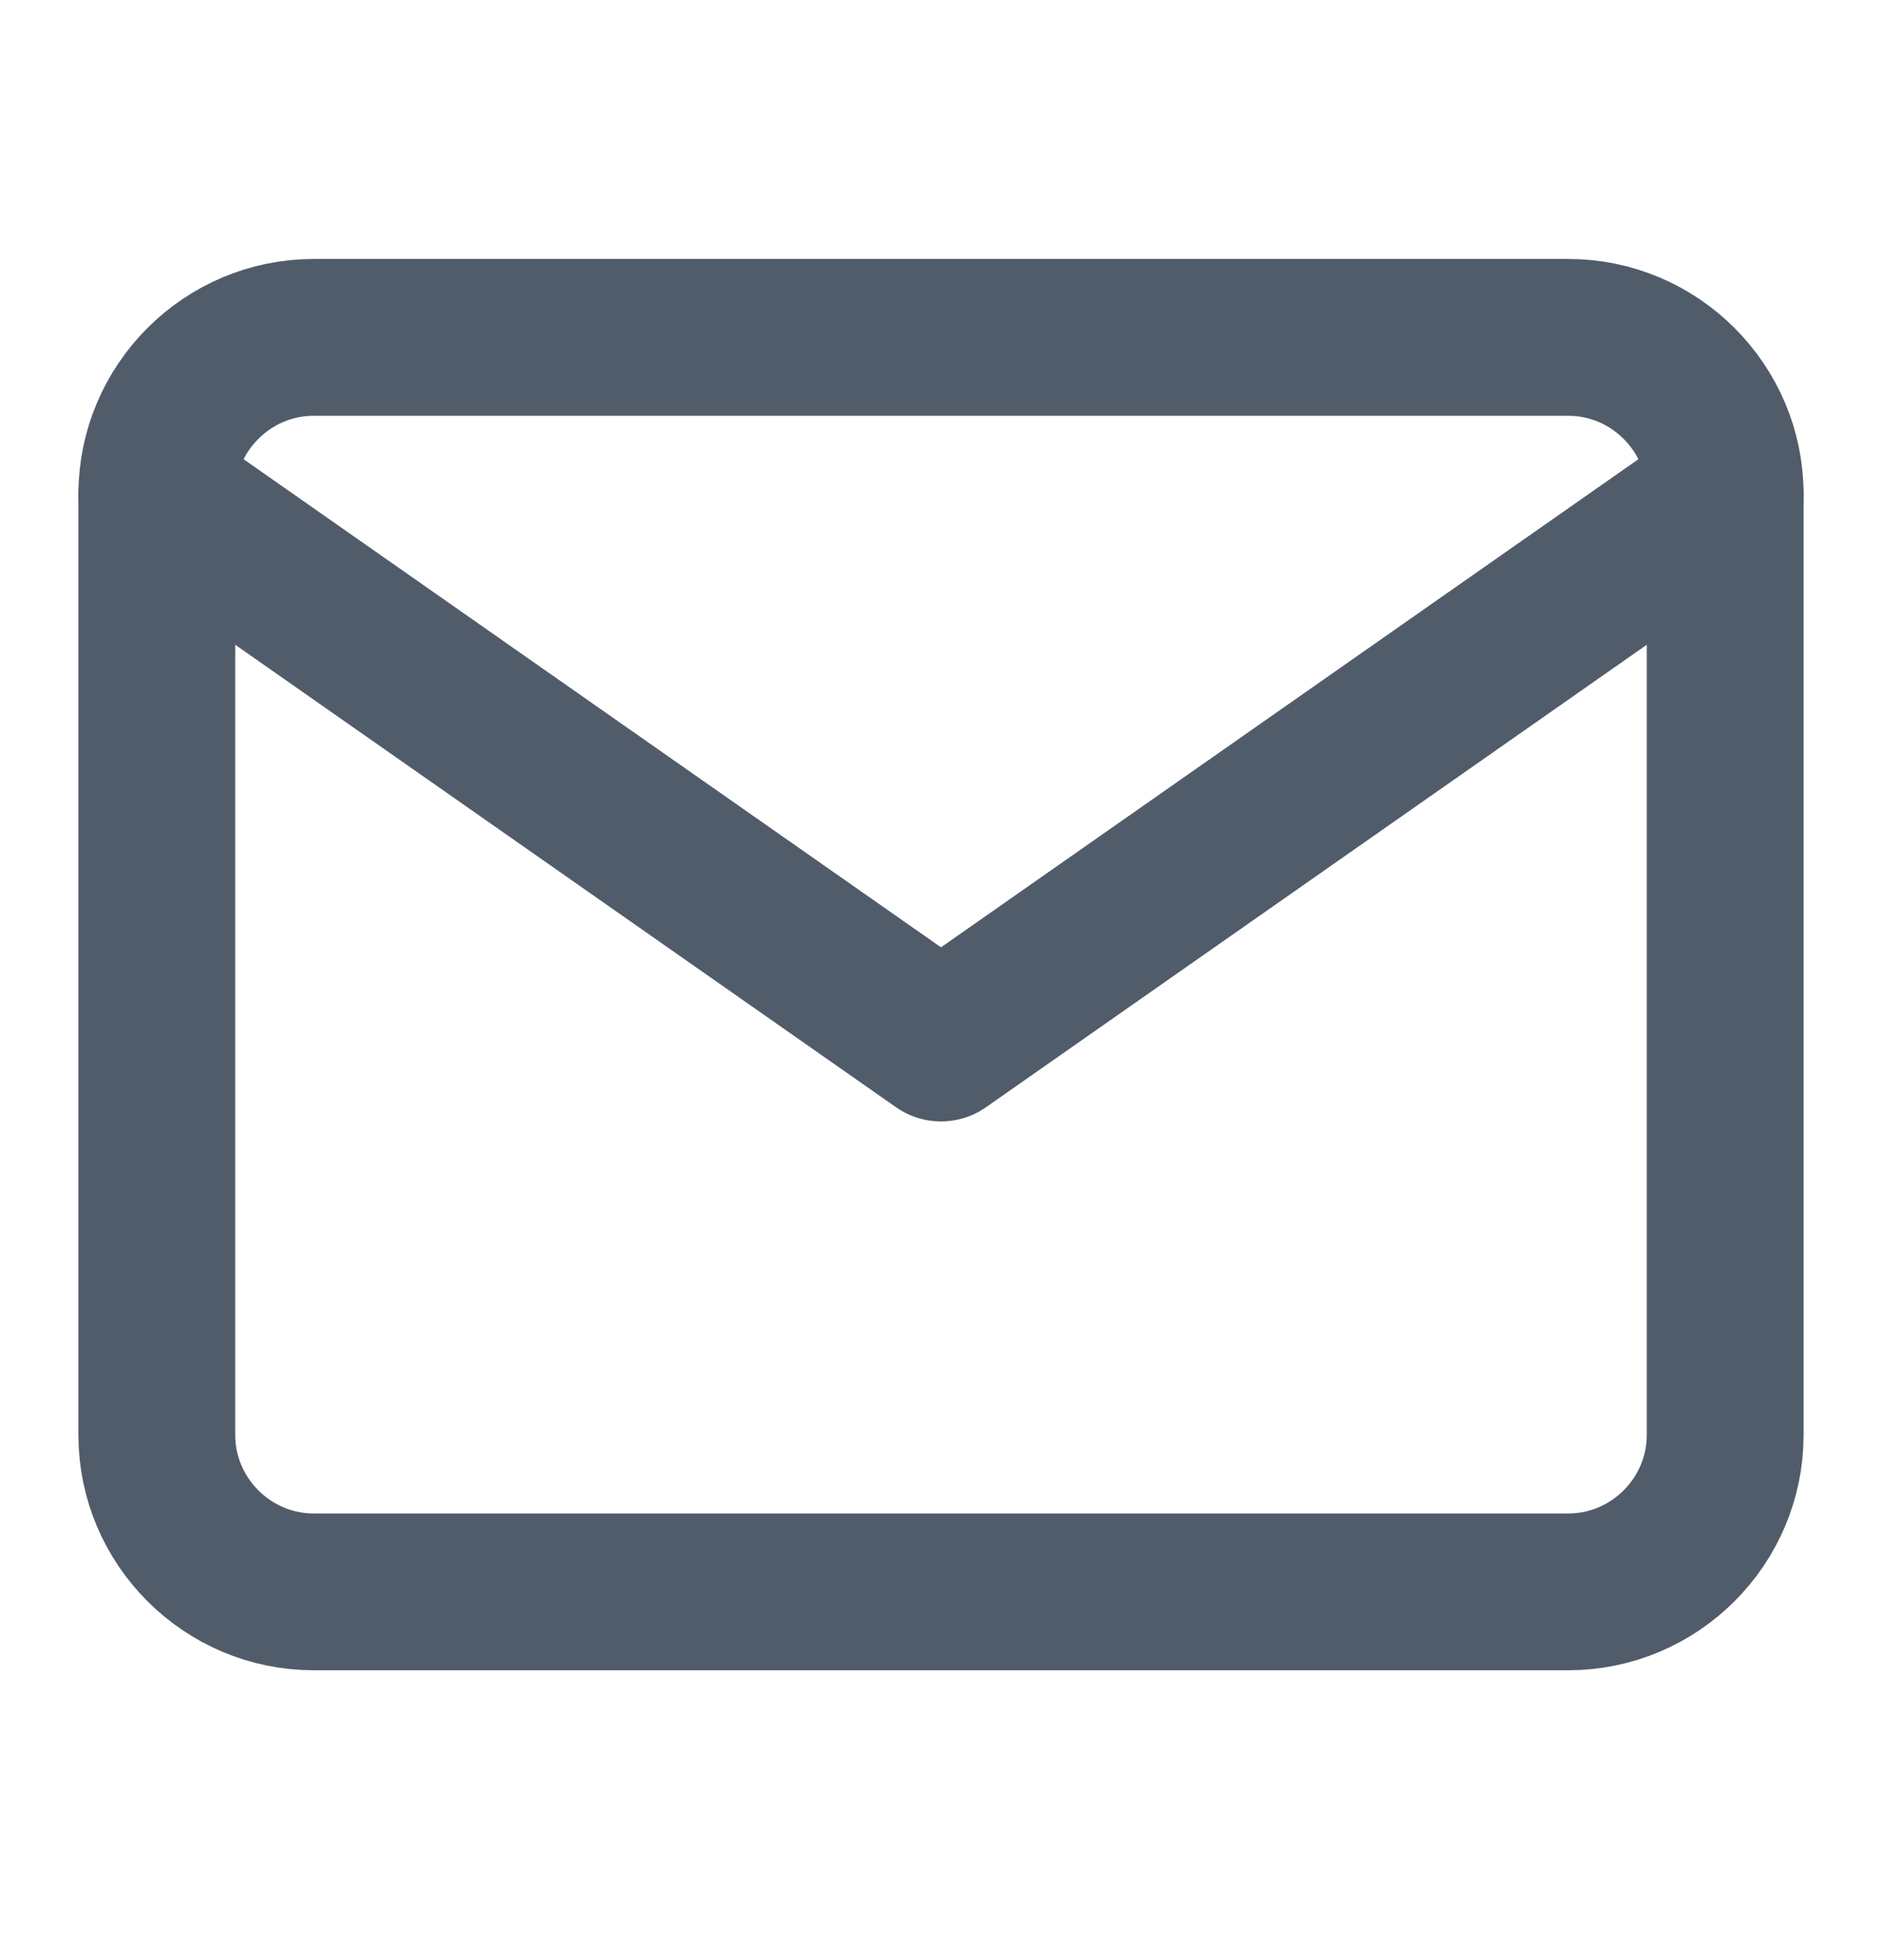
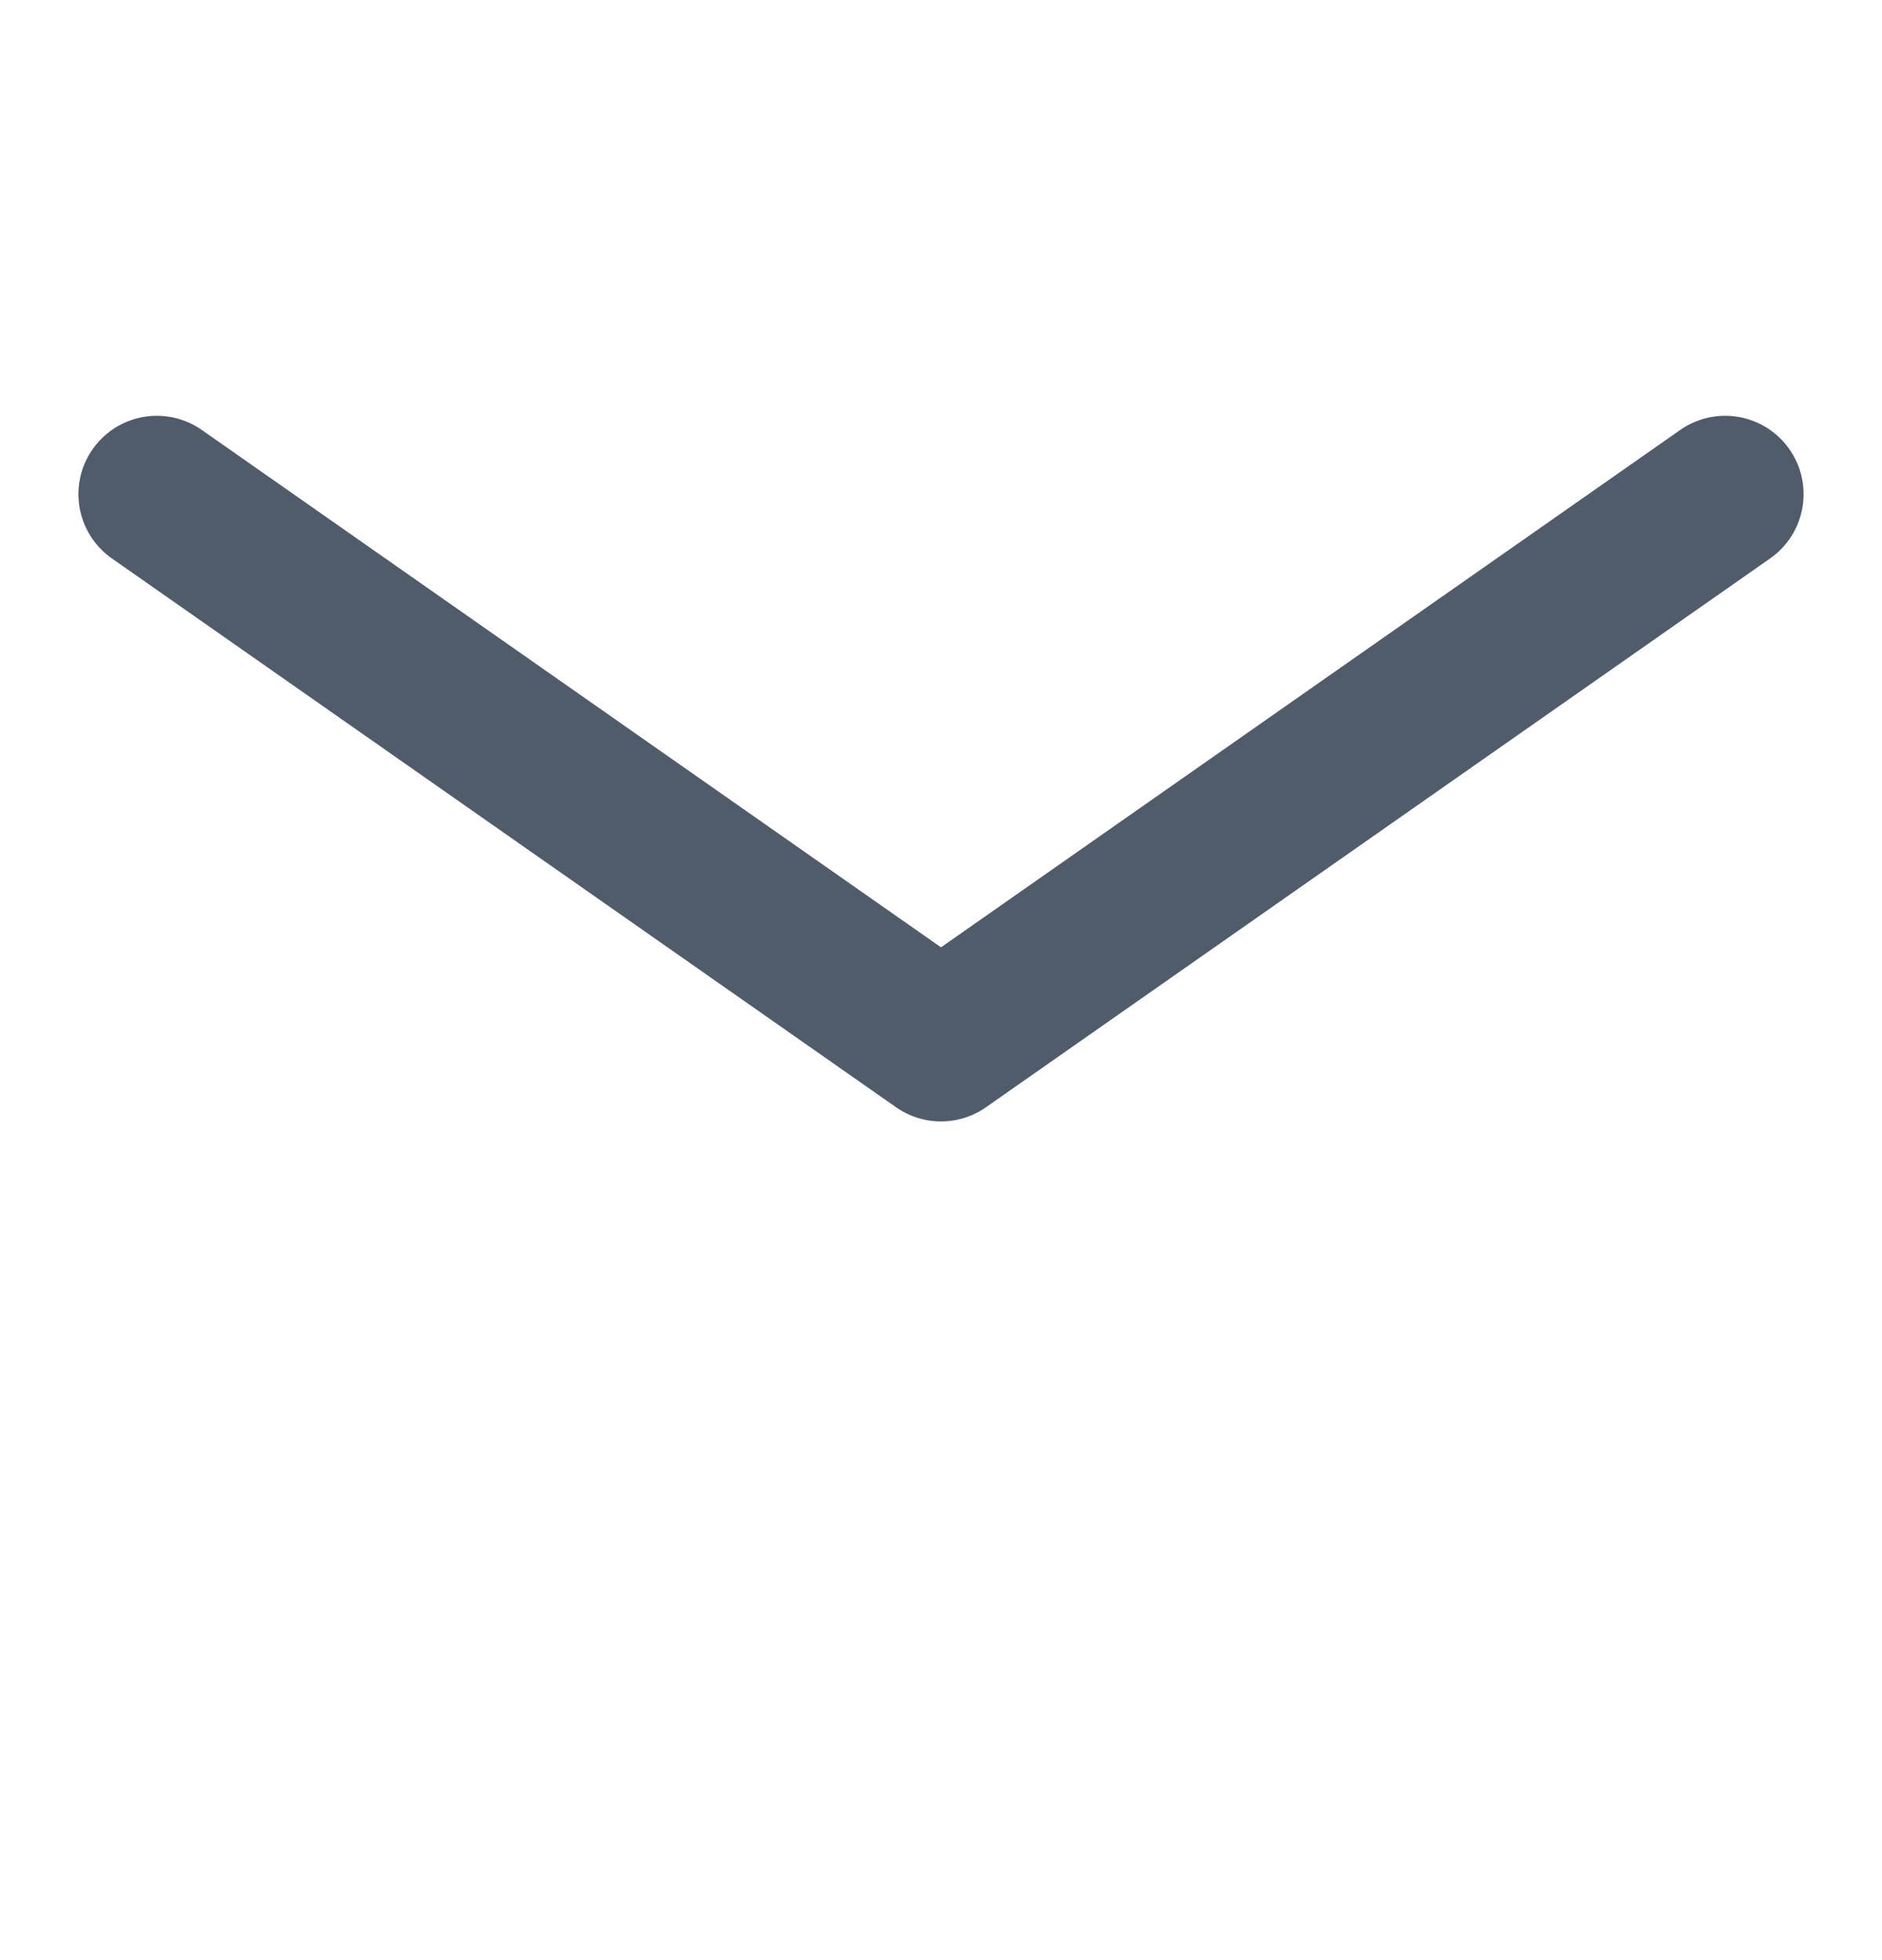
<svg xmlns="http://www.w3.org/2000/svg" width="24" height="25" viewBox="0 0 24 25" fill="none">
-   <path d="M4 4.303H20C21.1 4.303 22 5.203 22 6.303V18.303C22 19.403 21.1 20.303 20 20.303H4C2.9 20.303 2 19.403 2 18.303V6.303C2 5.203 2.9 4.303 4 4.303Z" stroke="#515C6B" stroke-width="2" stroke-linecap="round" stroke-linejoin="round" />
  <path d="M22 6.303L12 13.303L2 6.303" stroke="#515C6B" stroke-width="2" stroke-linecap="round" stroke-linejoin="round" />
</svg>